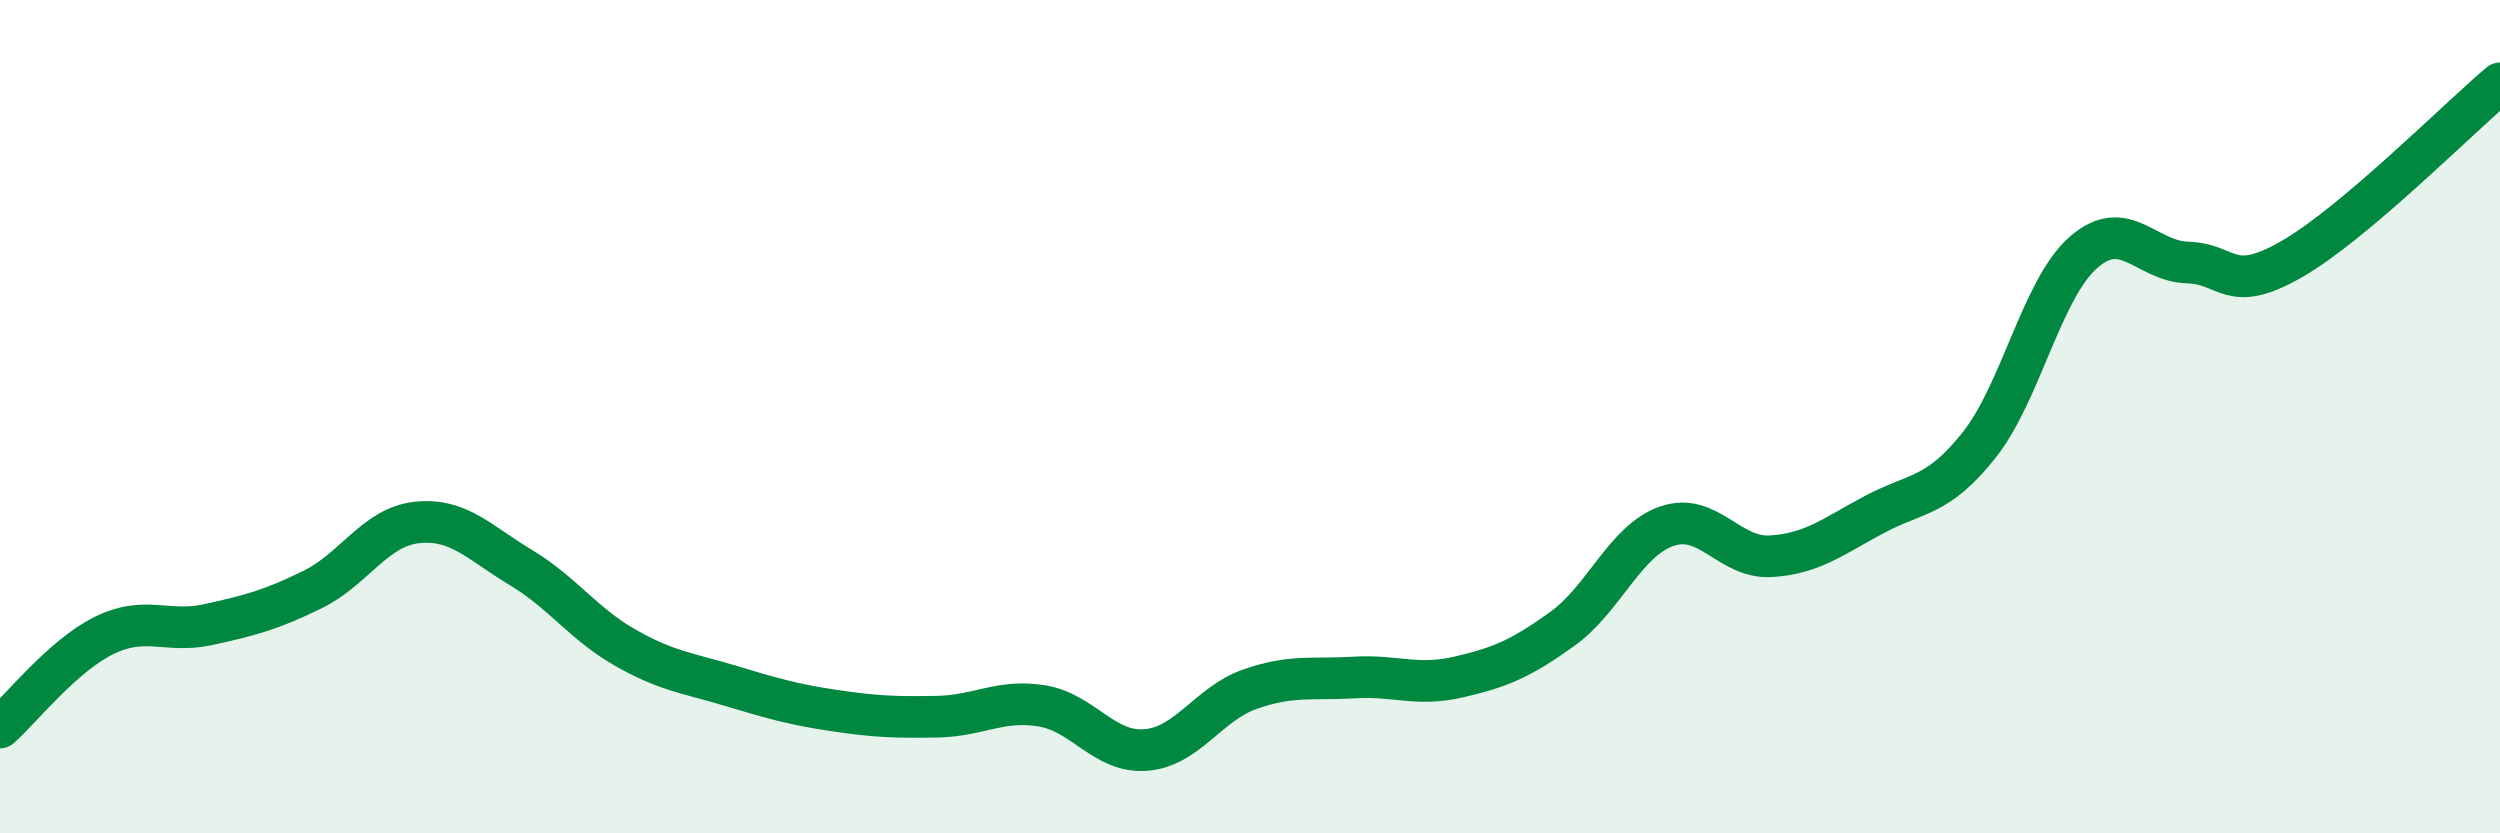
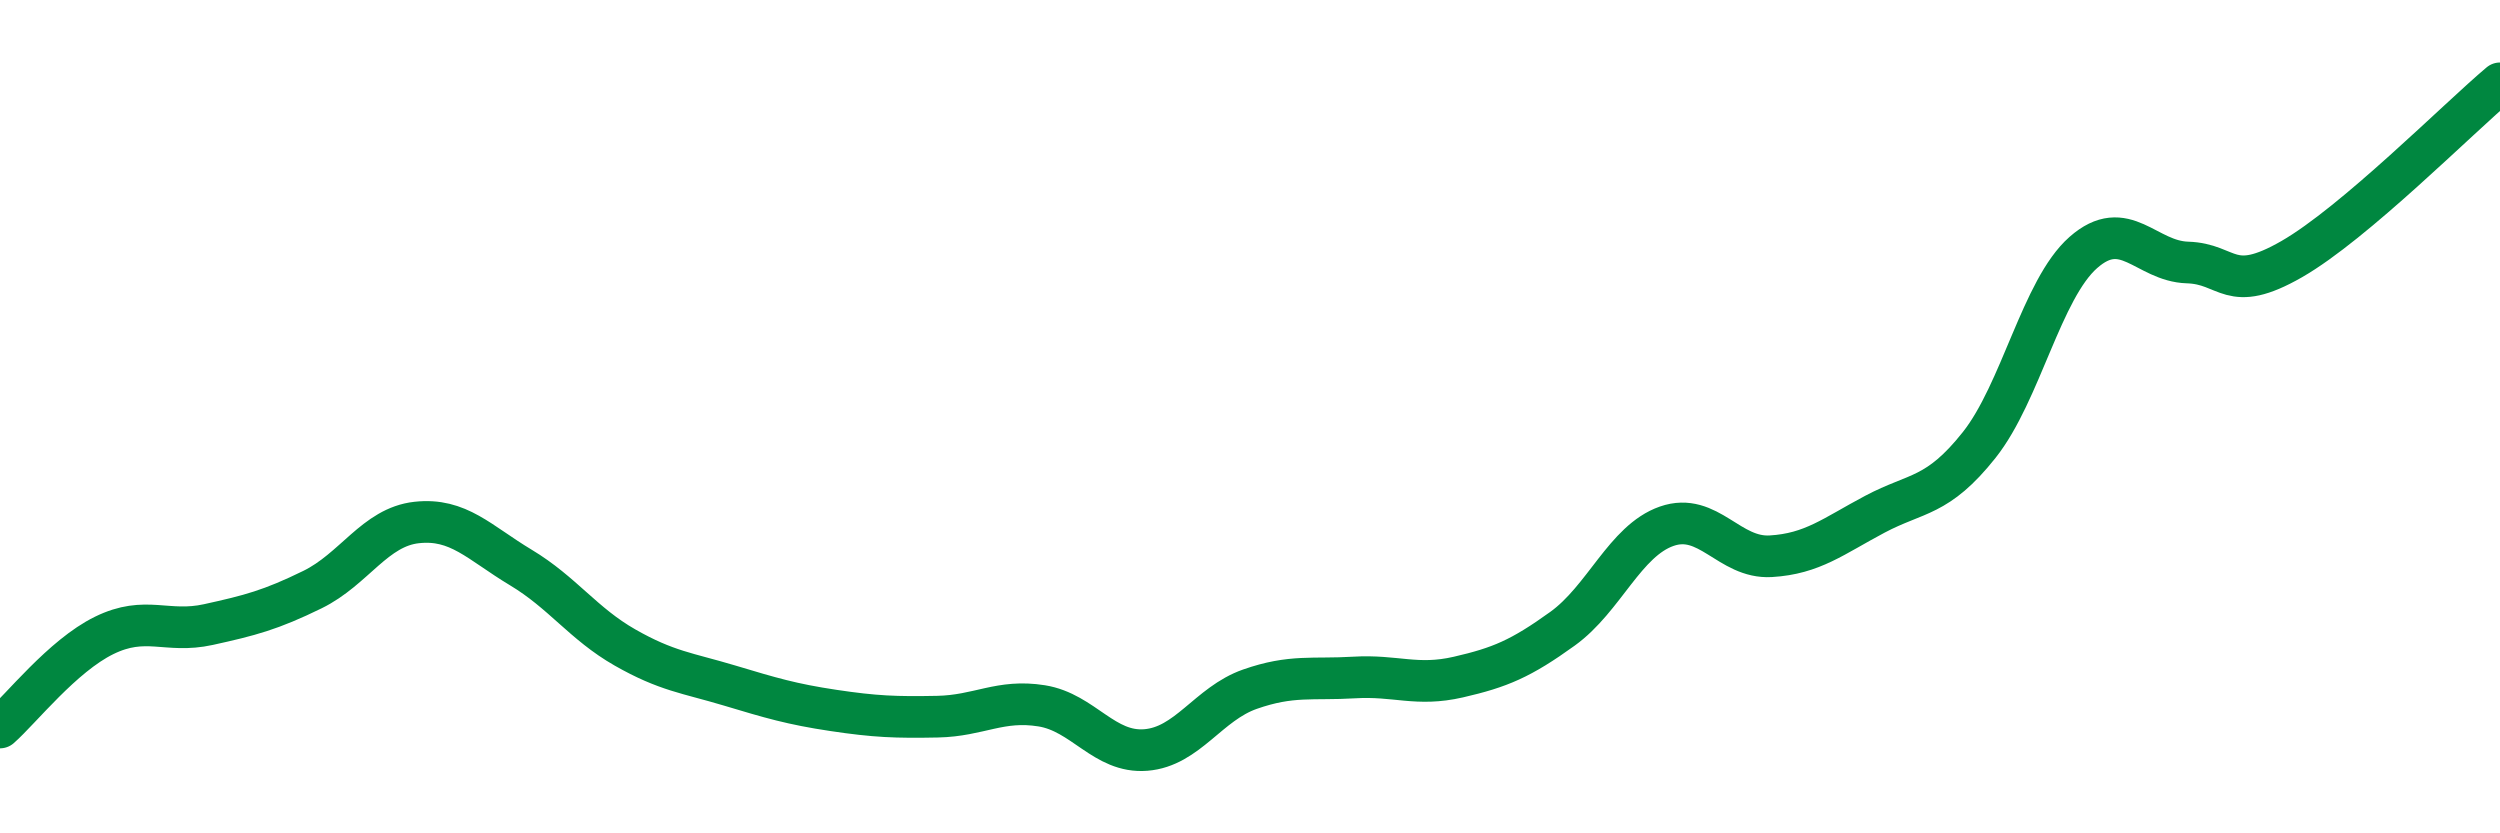
<svg xmlns="http://www.w3.org/2000/svg" width="60" height="20" viewBox="0 0 60 20">
-   <path d="M 0,17.46 C 0.5,17.02 1.5,15.74 2.5,15.25 C 3.5,14.76 4,15.21 5,14.99 C 6,14.77 6.5,14.64 7.5,14.15 C 8.5,13.66 9,12.65 10,12.54 C 11,12.43 11.5,13.02 12.5,13.62 C 13.5,14.22 14,14.97 15,15.54 C 16,16.11 16.5,16.15 17.5,16.45 C 18.5,16.75 19,16.9 20,17.05 C 21,17.2 21.5,17.22 22.5,17.2 C 23.5,17.18 24,16.78 25,16.94 C 26,17.1 26.5,18.08 27.5,18 C 28.5,17.92 29,16.89 30,16.54 C 31,16.19 31.5,16.32 32.5,16.26 C 33.5,16.2 34,16.48 35,16.25 C 36,16.02 36.5,15.81 37.5,15.09 C 38.5,14.37 39,12.98 40,12.63 C 41,12.28 41.5,13.41 42.5,13.35 C 43.5,13.29 44,12.87 45,12.34 C 46,11.81 46.5,11.94 47.5,10.68 C 48.5,9.42 49,6.94 50,6.06 C 51,5.18 51.5,6.27 52.5,6.3 C 53.5,6.33 53.5,7.08 55,6.22 C 56.5,5.36 59,2.84 60,2L60 20L0 20Z" fill="#008740" opacity="0.1" stroke-linecap="round" stroke-linejoin="round" />
  <path d="M 0,17.46 C 0.5,17.02 1.5,15.74 2.5,15.25 C 3.5,14.76 4,15.21 5,14.99 C 6,14.77 6.5,14.64 7.5,14.15 C 8.5,13.66 9,12.65 10,12.54 C 11,12.43 11.5,13.02 12.5,13.62 C 13.5,14.22 14,14.97 15,15.54 C 16,16.11 16.5,16.15 17.5,16.45 C 18.5,16.75 19,16.9 20,17.05 C 21,17.2 21.5,17.22 22.5,17.2 C 23.5,17.18 24,16.78 25,16.94 C 26,17.1 26.5,18.08 27.5,18 C 28.5,17.92 29,16.89 30,16.54 C 31,16.19 31.5,16.32 32.5,16.26 C 33.5,16.2 34,16.48 35,16.25 C 36,16.02 36.5,15.81 37.5,15.09 C 38.5,14.37 39,12.98 40,12.63 C 41,12.28 41.5,13.41 42.5,13.35 C 43.5,13.29 44,12.87 45,12.34 C 46,11.81 46.5,11.94 47.5,10.68 C 48.5,9.42 49,6.94 50,6.06 C 51,5.18 51.5,6.27 52.5,6.3 C 53.5,6.33 53.5,7.08 55,6.22 C 56.5,5.36 59,2.84 60,2" stroke="#008740" stroke-width="1" fill="none" stroke-linecap="round" stroke-linejoin="round" />
</svg>